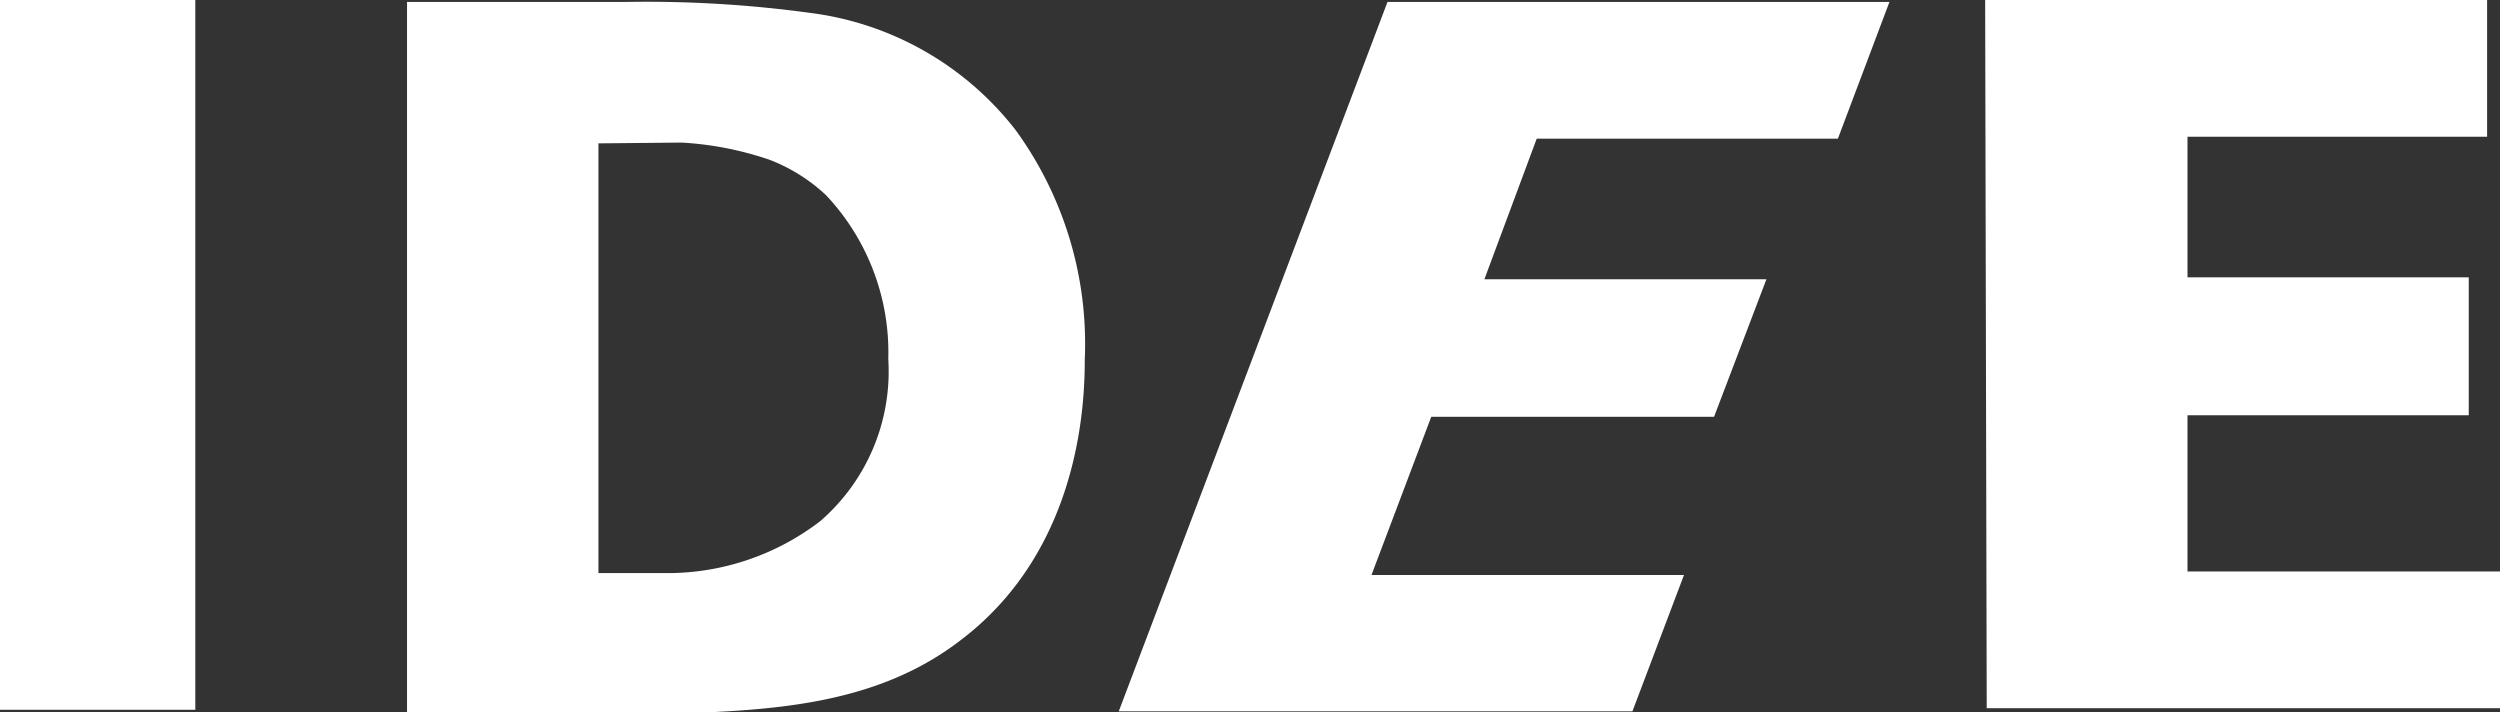
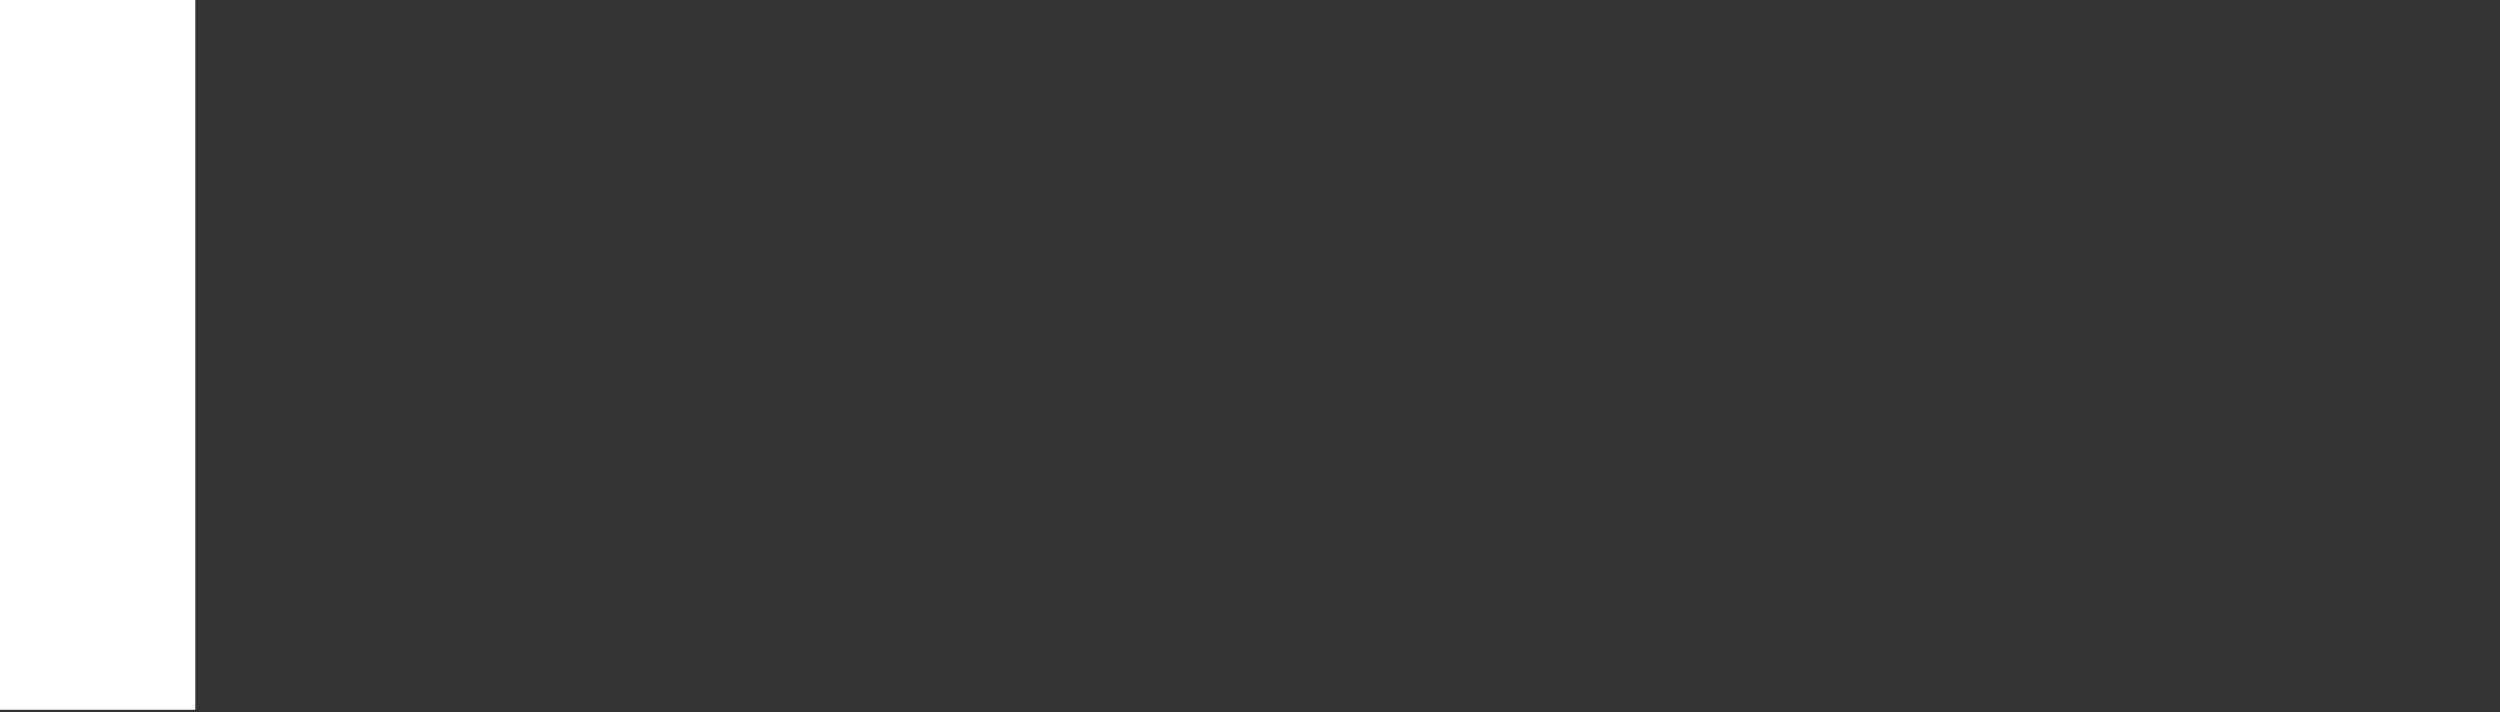
<svg xmlns="http://www.w3.org/2000/svg" viewBox="0 0 64 18.24">
  <rect x="0" y="0" width="64" height="18.24" fill="#333333" stroke="none" />
  <g id="a7400d6f-7781-40f4-892f-b3aeea687fcc" data-name="Capa 2">
    <g id="acc16120-ab01-4709-a890-ea82ba295846" data-name="Capa 1">
      <g id="a052214c-3ea7-4db1-b791-fc7d67deafd7" data-name="Symbols">
        <g id="ee22ddf1-879c-4e5b-bde3-874478ec2c16" data-name="IDEE-Logo">
-           <path id="ac389e7a-fcf3-4c5e-8a7f-80592a836945" data-name="Fill-1" d="M15.32,3.67v11h1.92A6.43,6.43,0,0,0,21,13.34a5.07,5.07,0,0,0,1.74-4.15A5.87,5.87,0,0,0,21.15,5a4.45,4.45,0,0,0-1.45-.91,8.38,8.38,0,0,0-2.25-.44Zm-4.9,14.57V.05H16a31,31,0,0,1,4.74.28,7.92,7.92,0,0,1,5.26,3,9.3,9.3,0,0,1,1.77,5.88c0,1.14-.13,4.84-3.14,7.15-2.23,1.74-5,1.84-7.8,1.92Z" style="fill:#fff;fill-rule:evenodd" />
          <path id="e30c78d4-b91d-492d-9a68-60b53f978076" data-name="Fill-3" d="M5,0l0,18.17H0V0H5" style="fill:#fff;fill-rule:evenodd" />
-           <path id="b4bce0f6-4742-47db-95b1-948f6313416d" data-name="Fill-4" d="M48.37.05l-1.32,3.5H39.34L38,7.15h7.22l-1.34,3.52H36.64l-1.53,4.05h8l-1.32,3.49H28.64L35.52.05H48.37" style="fill:#fff;fill-rule:evenodd" />
-           <path id="ae7f2970-e116-40ee-9b46-2876047f3ad7" data-name="Fill-5" d="M63.67,0V3.5H56V7.1H63.2v3.53H56v4h8v3.5H50.86L50.82,0H63.67" style="fill:#fff;fill-rule:evenodd" />
        </g>
      </g>
    </g>
  </g>
</svg>